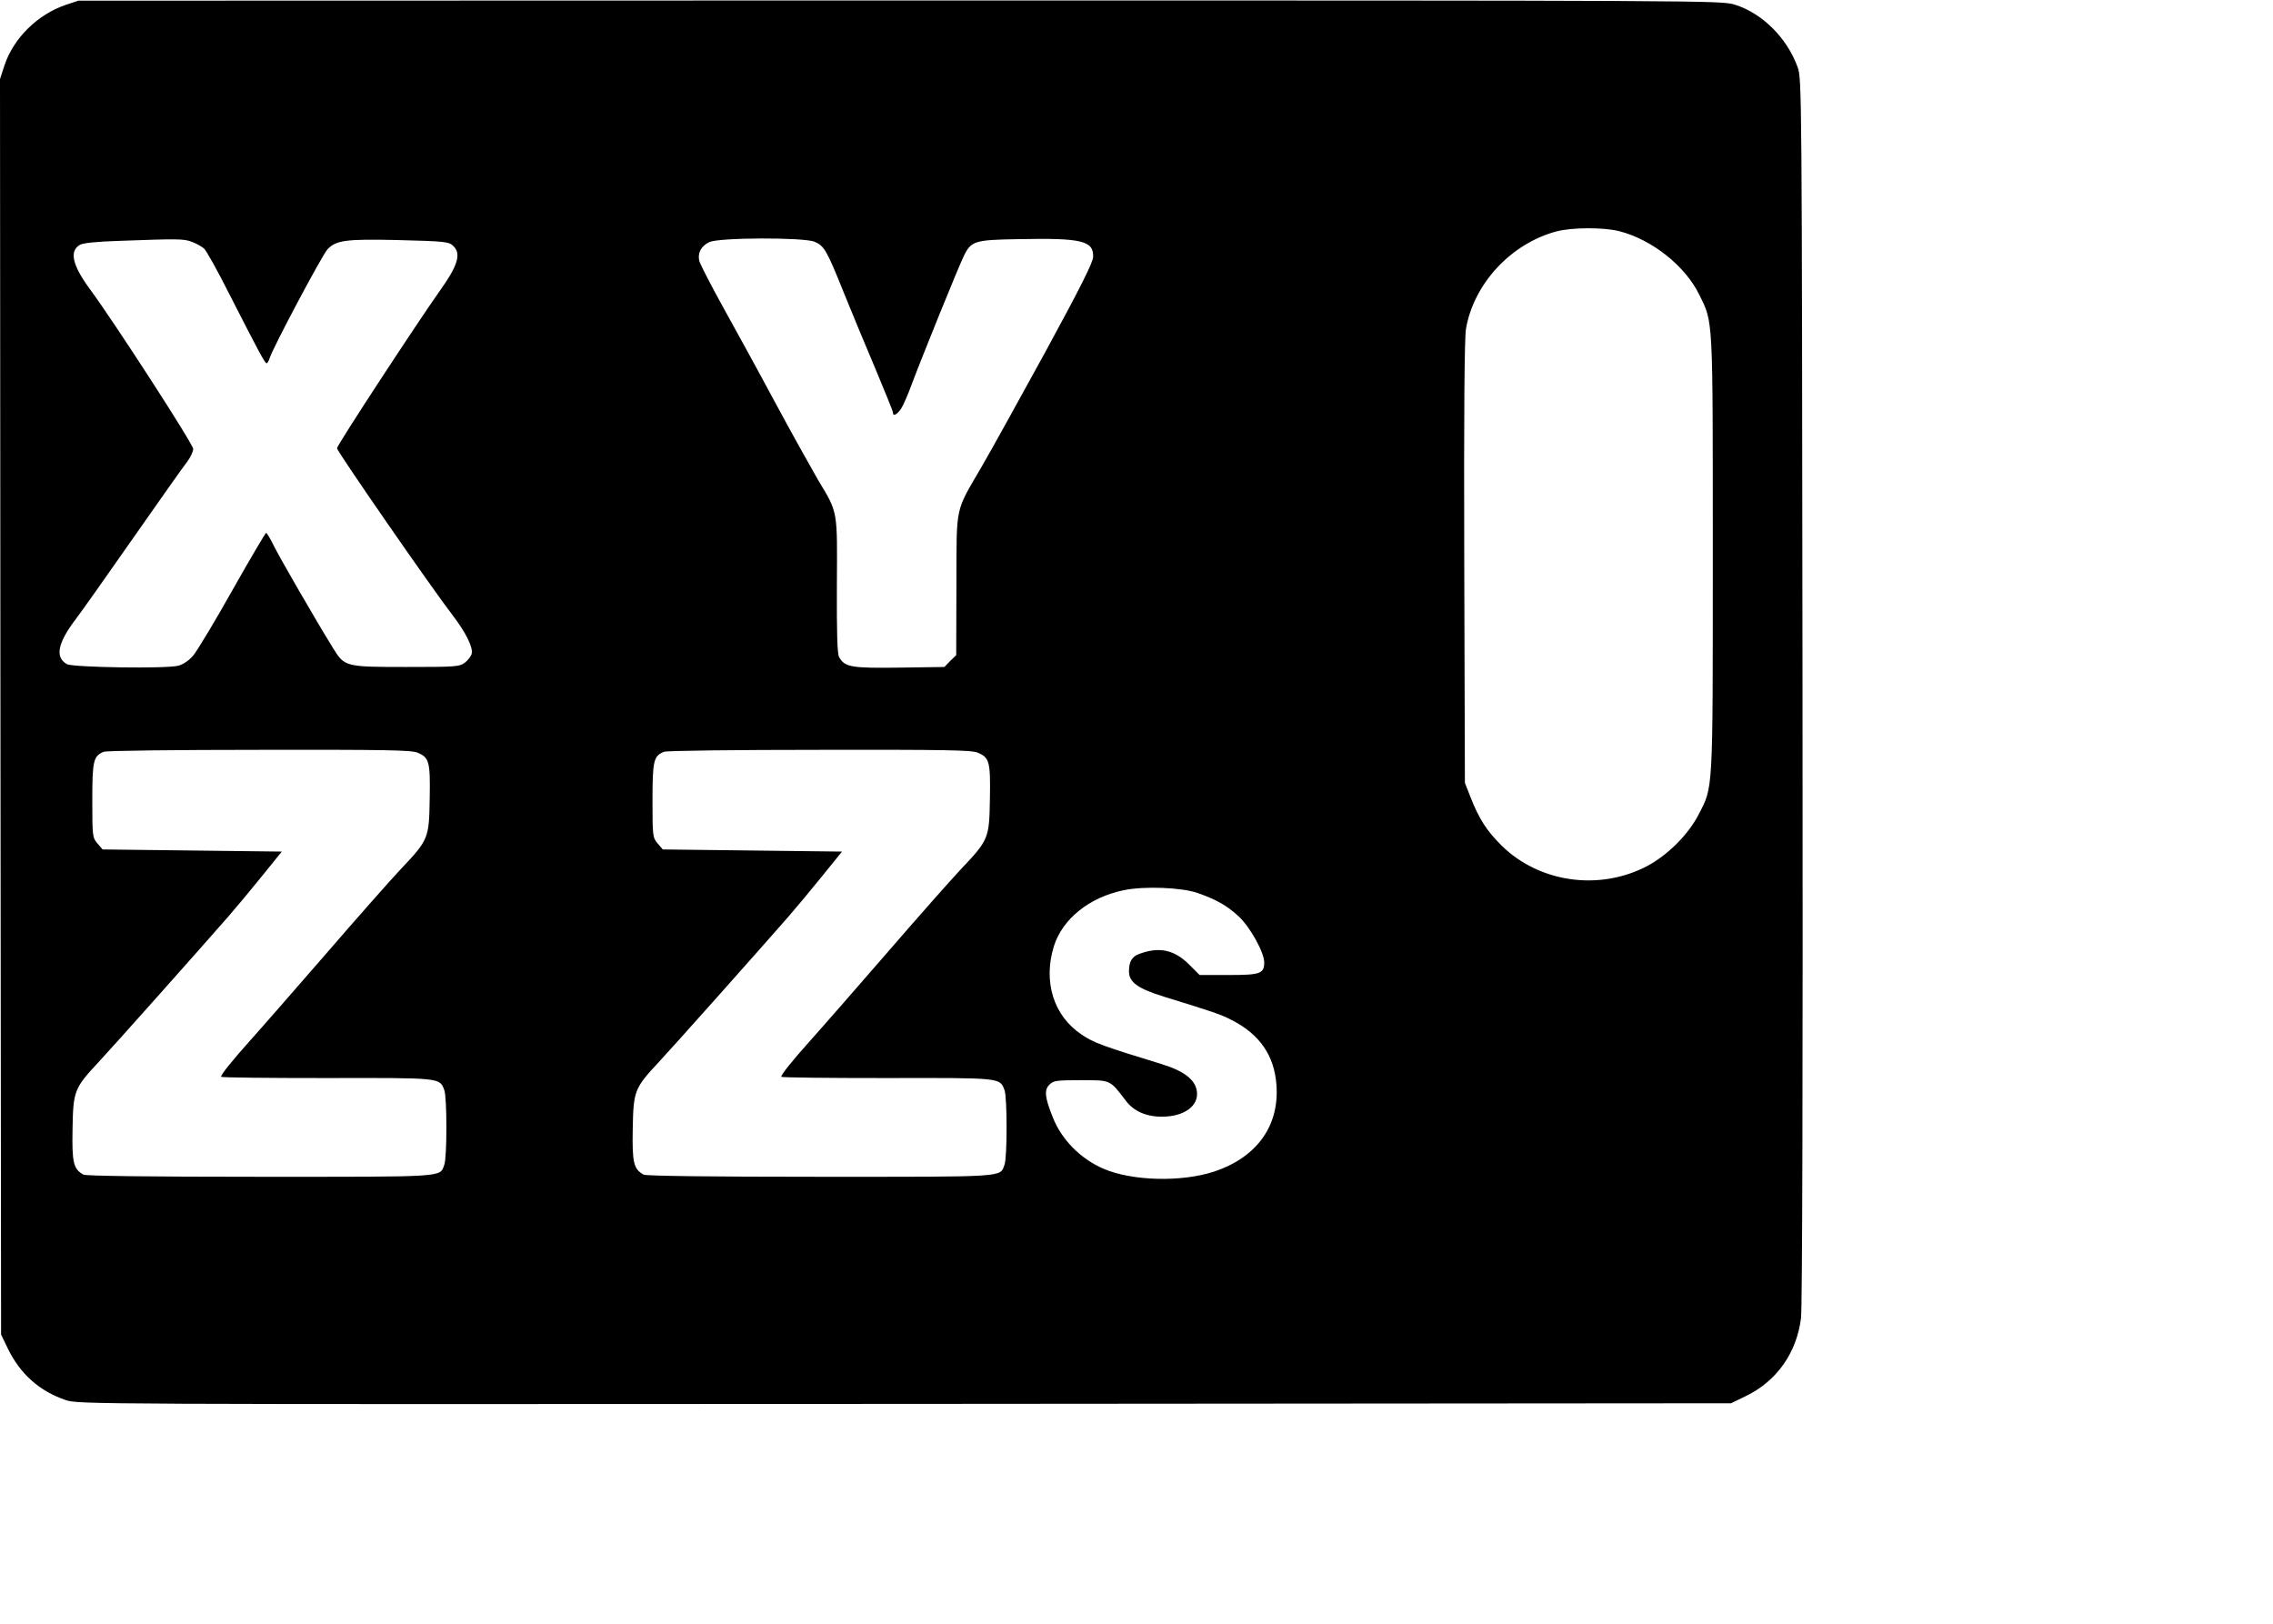
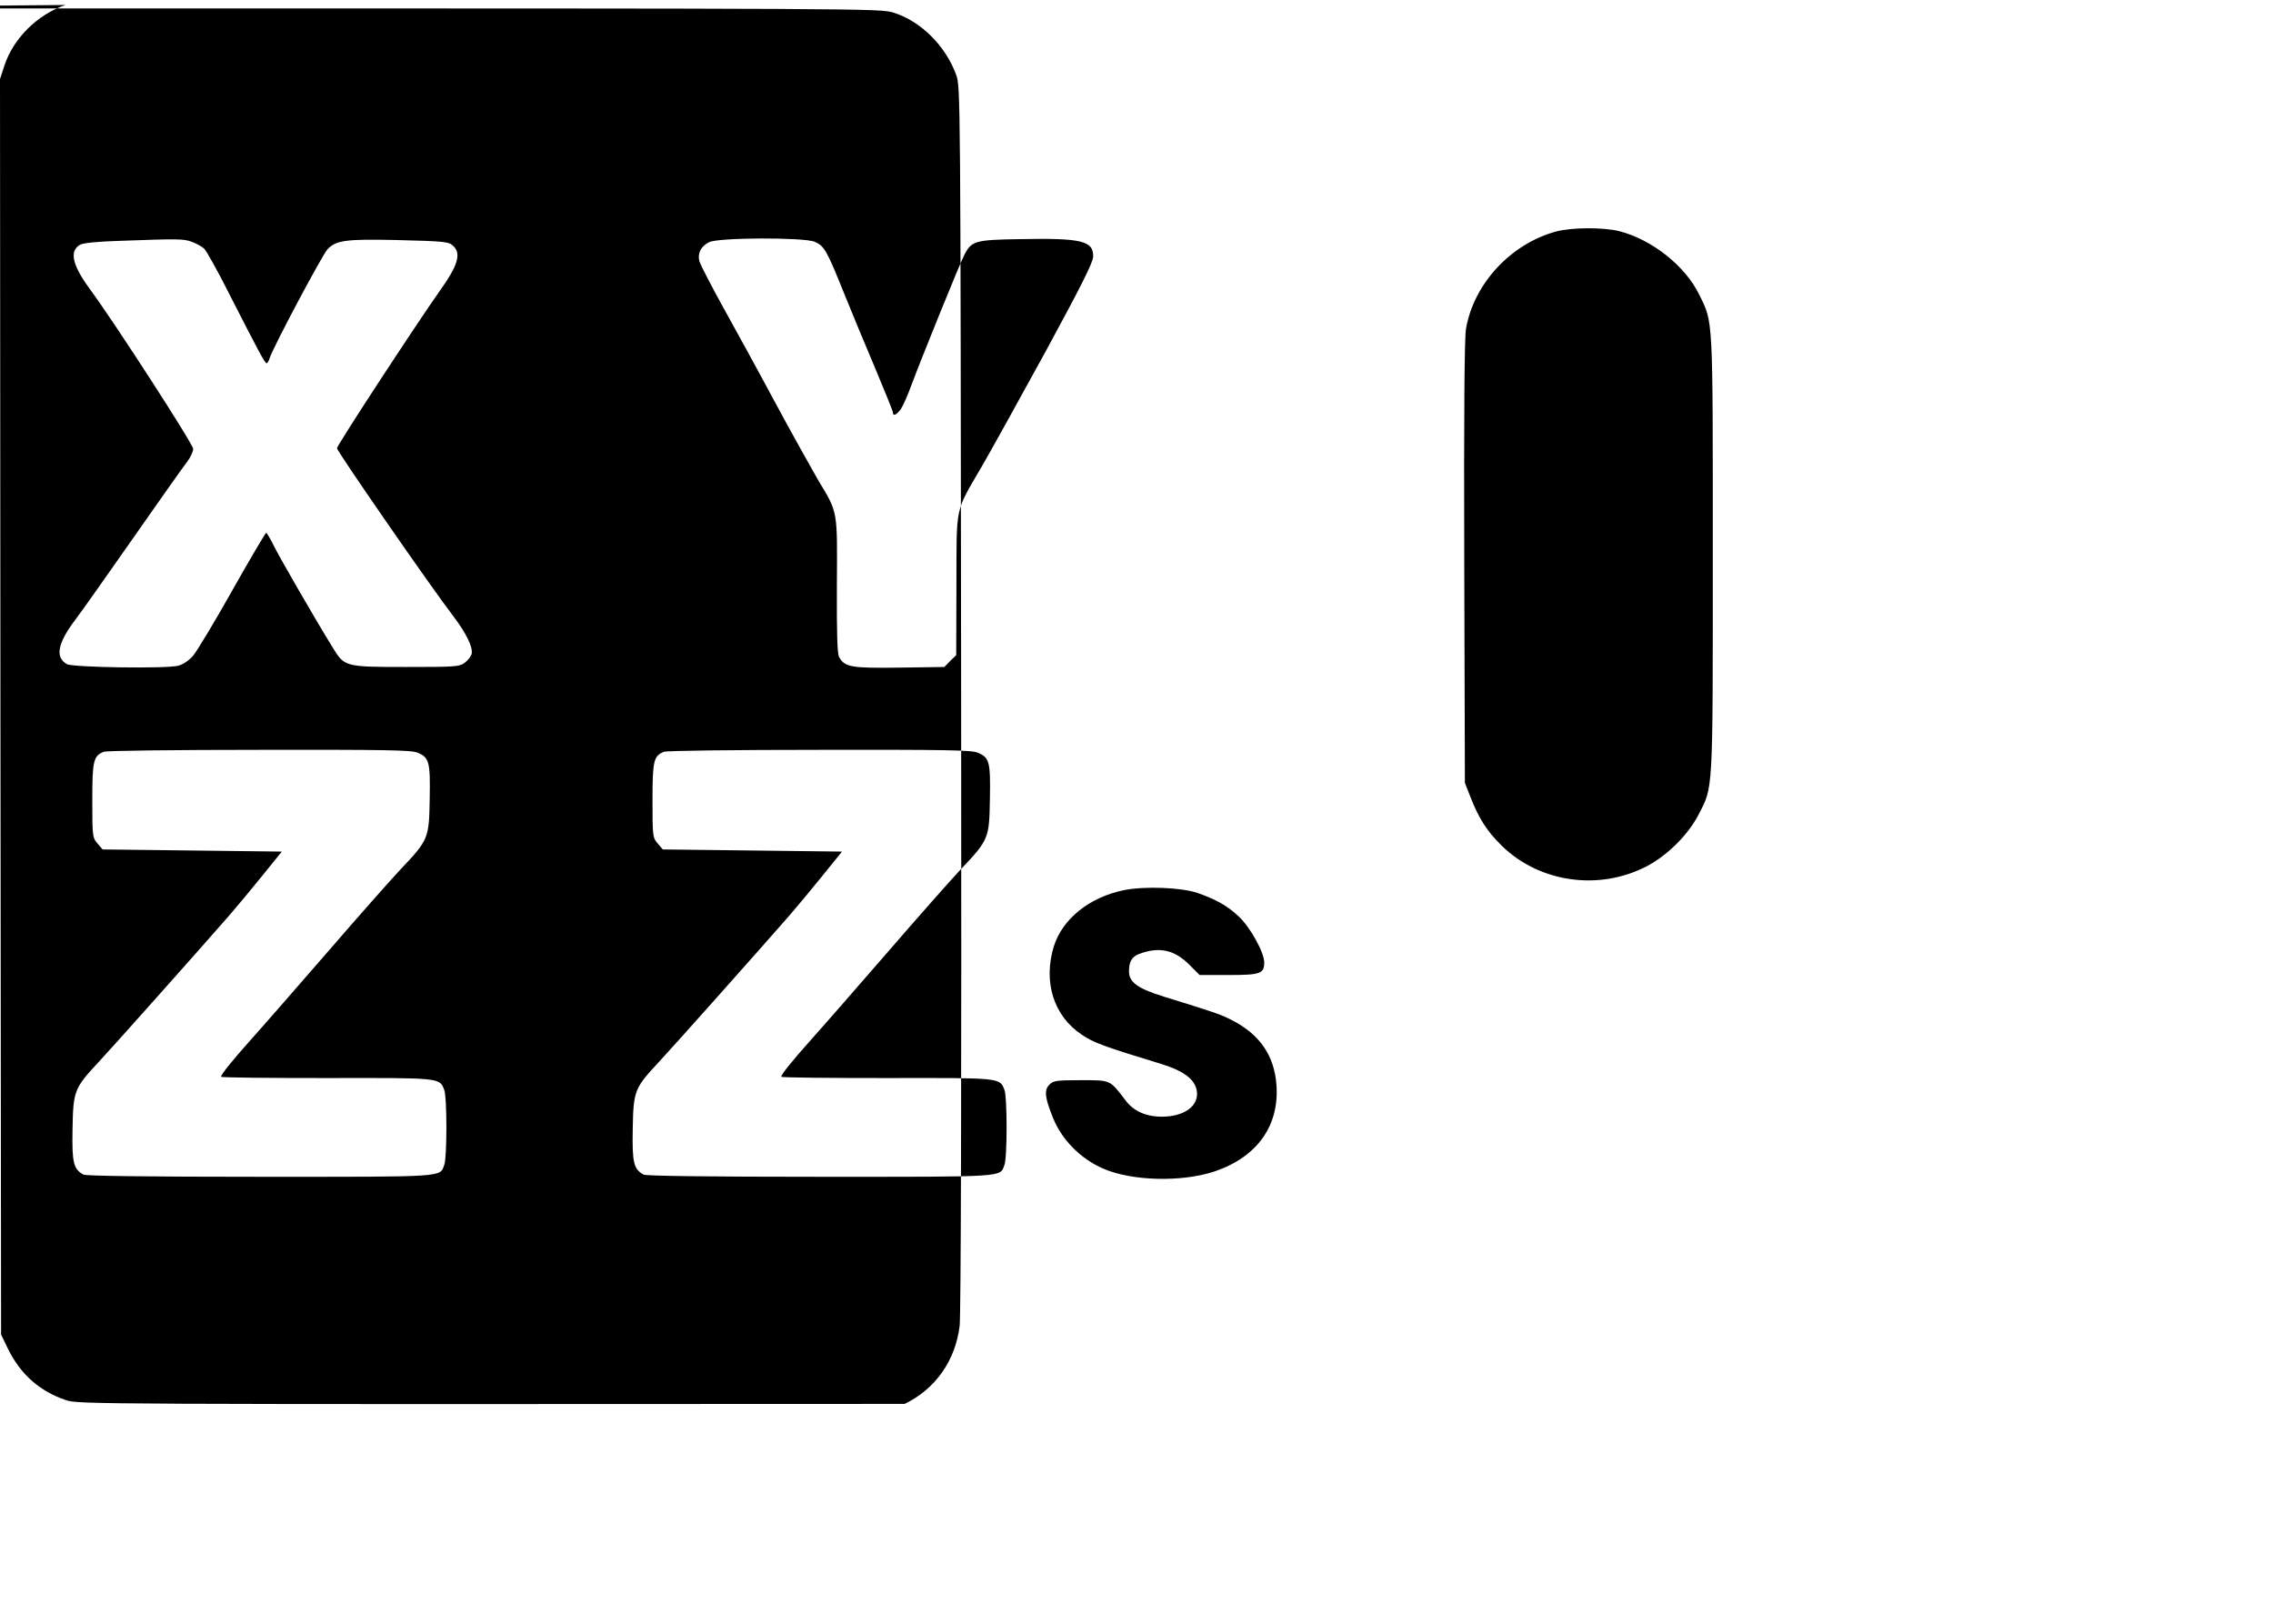
<svg xmlns="http://www.w3.org/2000/svg" version="1.0" width="280mm" height="200mm" viewBox="0 0 1059 756" preserveAspectRatio="xMidYMid meet">
  <g transform="translate(0,756) scale(0.1,-0.1)" fill="#000000" stroke="none">
-     <path d="M305 7539 c-131 -45 -242 -155 -284 -281 l-21 -64 2 -2924 3 -2925 32 -66 c58 -119 148 -198 269 -239 58 -20 93 -20 3909 -18 l3850 3 70 34 c144 70 236 202 256 363 6 54 9 1077 7 2928 -3 2807 -3 2846 -23 2900 -49 135 -164 250 -291 290 -66 20 -70 20 -3893 20 l-3826 -1 -60 -20z m7240 -1054 c152 -39 307 -162 372 -296 65 -132 63 -91 63 -1209 0 -1127 2 -1080 -67 -1214 -48 -93 -145 -189 -240 -239 -222 -116 -501 -77 -677 96 -69 68 -106 126 -145 226 l-26 66 -3 1025 c-2 712 1 1045 8 1090 36 210 209 397 421 454 72 19 220 20 294 1z m-6652 -49 c21 -8 47 -22 58 -32 10 -9 64 -105 118 -213 137 -268 165 -321 173 -321 4 0 10 10 14 23 15 49 246 483 270 508 40 42 87 48 319 43 233 -6 247 -7 269 -30 35 -35 18 -91 -63 -204 -109 -154 -481 -722 -481 -736 0 -14 440 -650 541 -781 58 -76 92 -143 87 -175 -2 -11 -16 -30 -31 -42 -27 -20 -40 -21 -275 -21 -284 0 -287 1 -341 89 -80 129 -246 417 -274 473 -17 35 -34 63 -37 63 -3 0 -74 -120 -157 -267 -83 -148 -166 -285 -183 -305 -20 -23 -46 -41 -69 -47 -56 -15 -491 -8 -519 7 -57 32 -44 98 41 210 24 31 144 201 267 377 123 176 236 336 252 356 15 20 28 47 28 60 0 22 -368 591 -481 744 -83 113 -97 178 -46 207 14 8 80 15 182 18 274 10 299 10 338 -4z m2902 0 c45 -19 57 -40 135 -234 37 -92 104 -253 149 -359 44 -105 81 -196 81 -202 0 -20 18 -12 38 17 10 15 32 65 49 112 42 113 225 566 247 607 32 62 51 68 250 71 295 6 351 -7 349 -82 -1 -27 -56 -137 -223 -444 -123 -224 -256 -465 -297 -535 -125 -215 -116 -172 -117 -549 l-1 -328 -28 -27 -27 -28 -210 -3 c-225 -3 -255 2 -281 50 -8 16 -11 111 -10 332 2 355 6 337 -87 491 -32 56 -123 218 -200 361 -77 144 -187 344 -243 445 -56 101 -105 197 -110 212 -11 38 6 72 45 91 44 22 440 23 491 2z m-1850 -2380 c55 -23 60 -42 57 -215 -3 -184 -5 -191 -135 -328 -46 -49 -202 -225 -347 -393 -146 -168 -303 -348 -350 -400 -91 -102 -140 -163 -140 -174 0 -4 221 -6 491 -6 536 1 527 2 549 -56 13 -33 13 -315 0 -348 -22 -59 17 -56 -859 -56 -528 0 -809 4 -822 10 -47 26 -54 55 -51 214 3 176 8 189 121 310 61 65 462 515 607 681 34 39 103 122 154 185 l93 115 -417 5 -418 5 -24 28 c-23 27 -24 33 -24 200 0 185 5 208 54 227 11 5 337 9 724 9 584 1 708 -1 737 -13z m2610 0 c55 -23 60 -42 57 -215 -3 -184 -5 -191 -135 -328 -46 -49 -202 -225 -347 -393 -146 -168 -303 -348 -350 -400 -91 -102 -140 -163 -140 -174 0 -4 221 -6 491 -6 536 1 527 2 549 -56 13 -33 13 -315 0 -348 -22 -59 17 -56 -859 -56 -528 0 -809 4 -822 10 -47 26 -54 55 -51 214 3 176 8 189 121 310 61 65 462 515 607 681 34 39 103 122 154 185 l93 115 -417 5 -418 5 -24 28 c-23 27 -24 33 -24 200 0 185 5 208 54 227 11 5 337 9 724 9 584 1 708 -1 737 -13z m1025 -654 c88 -31 139 -60 191 -109 54 -50 119 -168 119 -214 0 -53 -18 -59 -166 -59 l-135 0 -49 49 c-69 69 -140 84 -233 49 -34 -13 -47 -36 -47 -81 0 -51 41 -80 163 -118 234 -72 263 -82 316 -109 129 -66 198 -164 208 -302 14 -190 -90 -336 -288 -403 -153 -51 -386 -45 -519 13 -106 46 -194 135 -235 239 -37 92 -41 127 -16 152 19 19 32 21 147 21 140 0 134 3 208 -94 37 -50 95 -76 169 -76 105 0 174 51 163 120 -8 53 -60 93 -164 125 -271 83 -316 99 -372 137 -131 87 -181 246 -130 412 40 127 165 228 325 261 96 20 271 13 345 -13z" />
+     <path d="M305 7539 c-131 -45 -242 -155 -284 -281 l-21 -64 2 -2924 3 -2925 32 -66 c58 -119 148 -198 269 -239 58 -20 93 -20 3909 -18 c144 70 236 202 256 363 6 54 9 1077 7 2928 -3 2807 -3 2846 -23 2900 -49 135 -164 250 -291 290 -66 20 -70 20 -3893 20 l-3826 -1 -60 -20z m7240 -1054 c152 -39 307 -162 372 -296 65 -132 63 -91 63 -1209 0 -1127 2 -1080 -67 -1214 -48 -93 -145 -189 -240 -239 -222 -116 -501 -77 -677 96 -69 68 -106 126 -145 226 l-26 66 -3 1025 c-2 712 1 1045 8 1090 36 210 209 397 421 454 72 19 220 20 294 1z m-6652 -49 c21 -8 47 -22 58 -32 10 -9 64 -105 118 -213 137 -268 165 -321 173 -321 4 0 10 10 14 23 15 49 246 483 270 508 40 42 87 48 319 43 233 -6 247 -7 269 -30 35 -35 18 -91 -63 -204 -109 -154 -481 -722 -481 -736 0 -14 440 -650 541 -781 58 -76 92 -143 87 -175 -2 -11 -16 -30 -31 -42 -27 -20 -40 -21 -275 -21 -284 0 -287 1 -341 89 -80 129 -246 417 -274 473 -17 35 -34 63 -37 63 -3 0 -74 -120 -157 -267 -83 -148 -166 -285 -183 -305 -20 -23 -46 -41 -69 -47 -56 -15 -491 -8 -519 7 -57 32 -44 98 41 210 24 31 144 201 267 377 123 176 236 336 252 356 15 20 28 47 28 60 0 22 -368 591 -481 744 -83 113 -97 178 -46 207 14 8 80 15 182 18 274 10 299 10 338 -4z m2902 0 c45 -19 57 -40 135 -234 37 -92 104 -253 149 -359 44 -105 81 -196 81 -202 0 -20 18 -12 38 17 10 15 32 65 49 112 42 113 225 566 247 607 32 62 51 68 250 71 295 6 351 -7 349 -82 -1 -27 -56 -137 -223 -444 -123 -224 -256 -465 -297 -535 -125 -215 -116 -172 -117 -549 l-1 -328 -28 -27 -27 -28 -210 -3 c-225 -3 -255 2 -281 50 -8 16 -11 111 -10 332 2 355 6 337 -87 491 -32 56 -123 218 -200 361 -77 144 -187 344 -243 445 -56 101 -105 197 -110 212 -11 38 6 72 45 91 44 22 440 23 491 2z m-1850 -2380 c55 -23 60 -42 57 -215 -3 -184 -5 -191 -135 -328 -46 -49 -202 -225 -347 -393 -146 -168 -303 -348 -350 -400 -91 -102 -140 -163 -140 -174 0 -4 221 -6 491 -6 536 1 527 2 549 -56 13 -33 13 -315 0 -348 -22 -59 17 -56 -859 -56 -528 0 -809 4 -822 10 -47 26 -54 55 -51 214 3 176 8 189 121 310 61 65 462 515 607 681 34 39 103 122 154 185 l93 115 -417 5 -418 5 -24 28 c-23 27 -24 33 -24 200 0 185 5 208 54 227 11 5 337 9 724 9 584 1 708 -1 737 -13z m2610 0 c55 -23 60 -42 57 -215 -3 -184 -5 -191 -135 -328 -46 -49 -202 -225 -347 -393 -146 -168 -303 -348 -350 -400 -91 -102 -140 -163 -140 -174 0 -4 221 -6 491 -6 536 1 527 2 549 -56 13 -33 13 -315 0 -348 -22 -59 17 -56 -859 -56 -528 0 -809 4 -822 10 -47 26 -54 55 -51 214 3 176 8 189 121 310 61 65 462 515 607 681 34 39 103 122 154 185 l93 115 -417 5 -418 5 -24 28 c-23 27 -24 33 -24 200 0 185 5 208 54 227 11 5 337 9 724 9 584 1 708 -1 737 -13z m1025 -654 c88 -31 139 -60 191 -109 54 -50 119 -168 119 -214 0 -53 -18 -59 -166 -59 l-135 0 -49 49 c-69 69 -140 84 -233 49 -34 -13 -47 -36 -47 -81 0 -51 41 -80 163 -118 234 -72 263 -82 316 -109 129 -66 198 -164 208 -302 14 -190 -90 -336 -288 -403 -153 -51 -386 -45 -519 13 -106 46 -194 135 -235 239 -37 92 -41 127 -16 152 19 19 32 21 147 21 140 0 134 3 208 -94 37 -50 95 -76 169 -76 105 0 174 51 163 120 -8 53 -60 93 -164 125 -271 83 -316 99 -372 137 -131 87 -181 246 -130 412 40 127 165 228 325 261 96 20 271 13 345 -13z" />
  </g>
</svg>